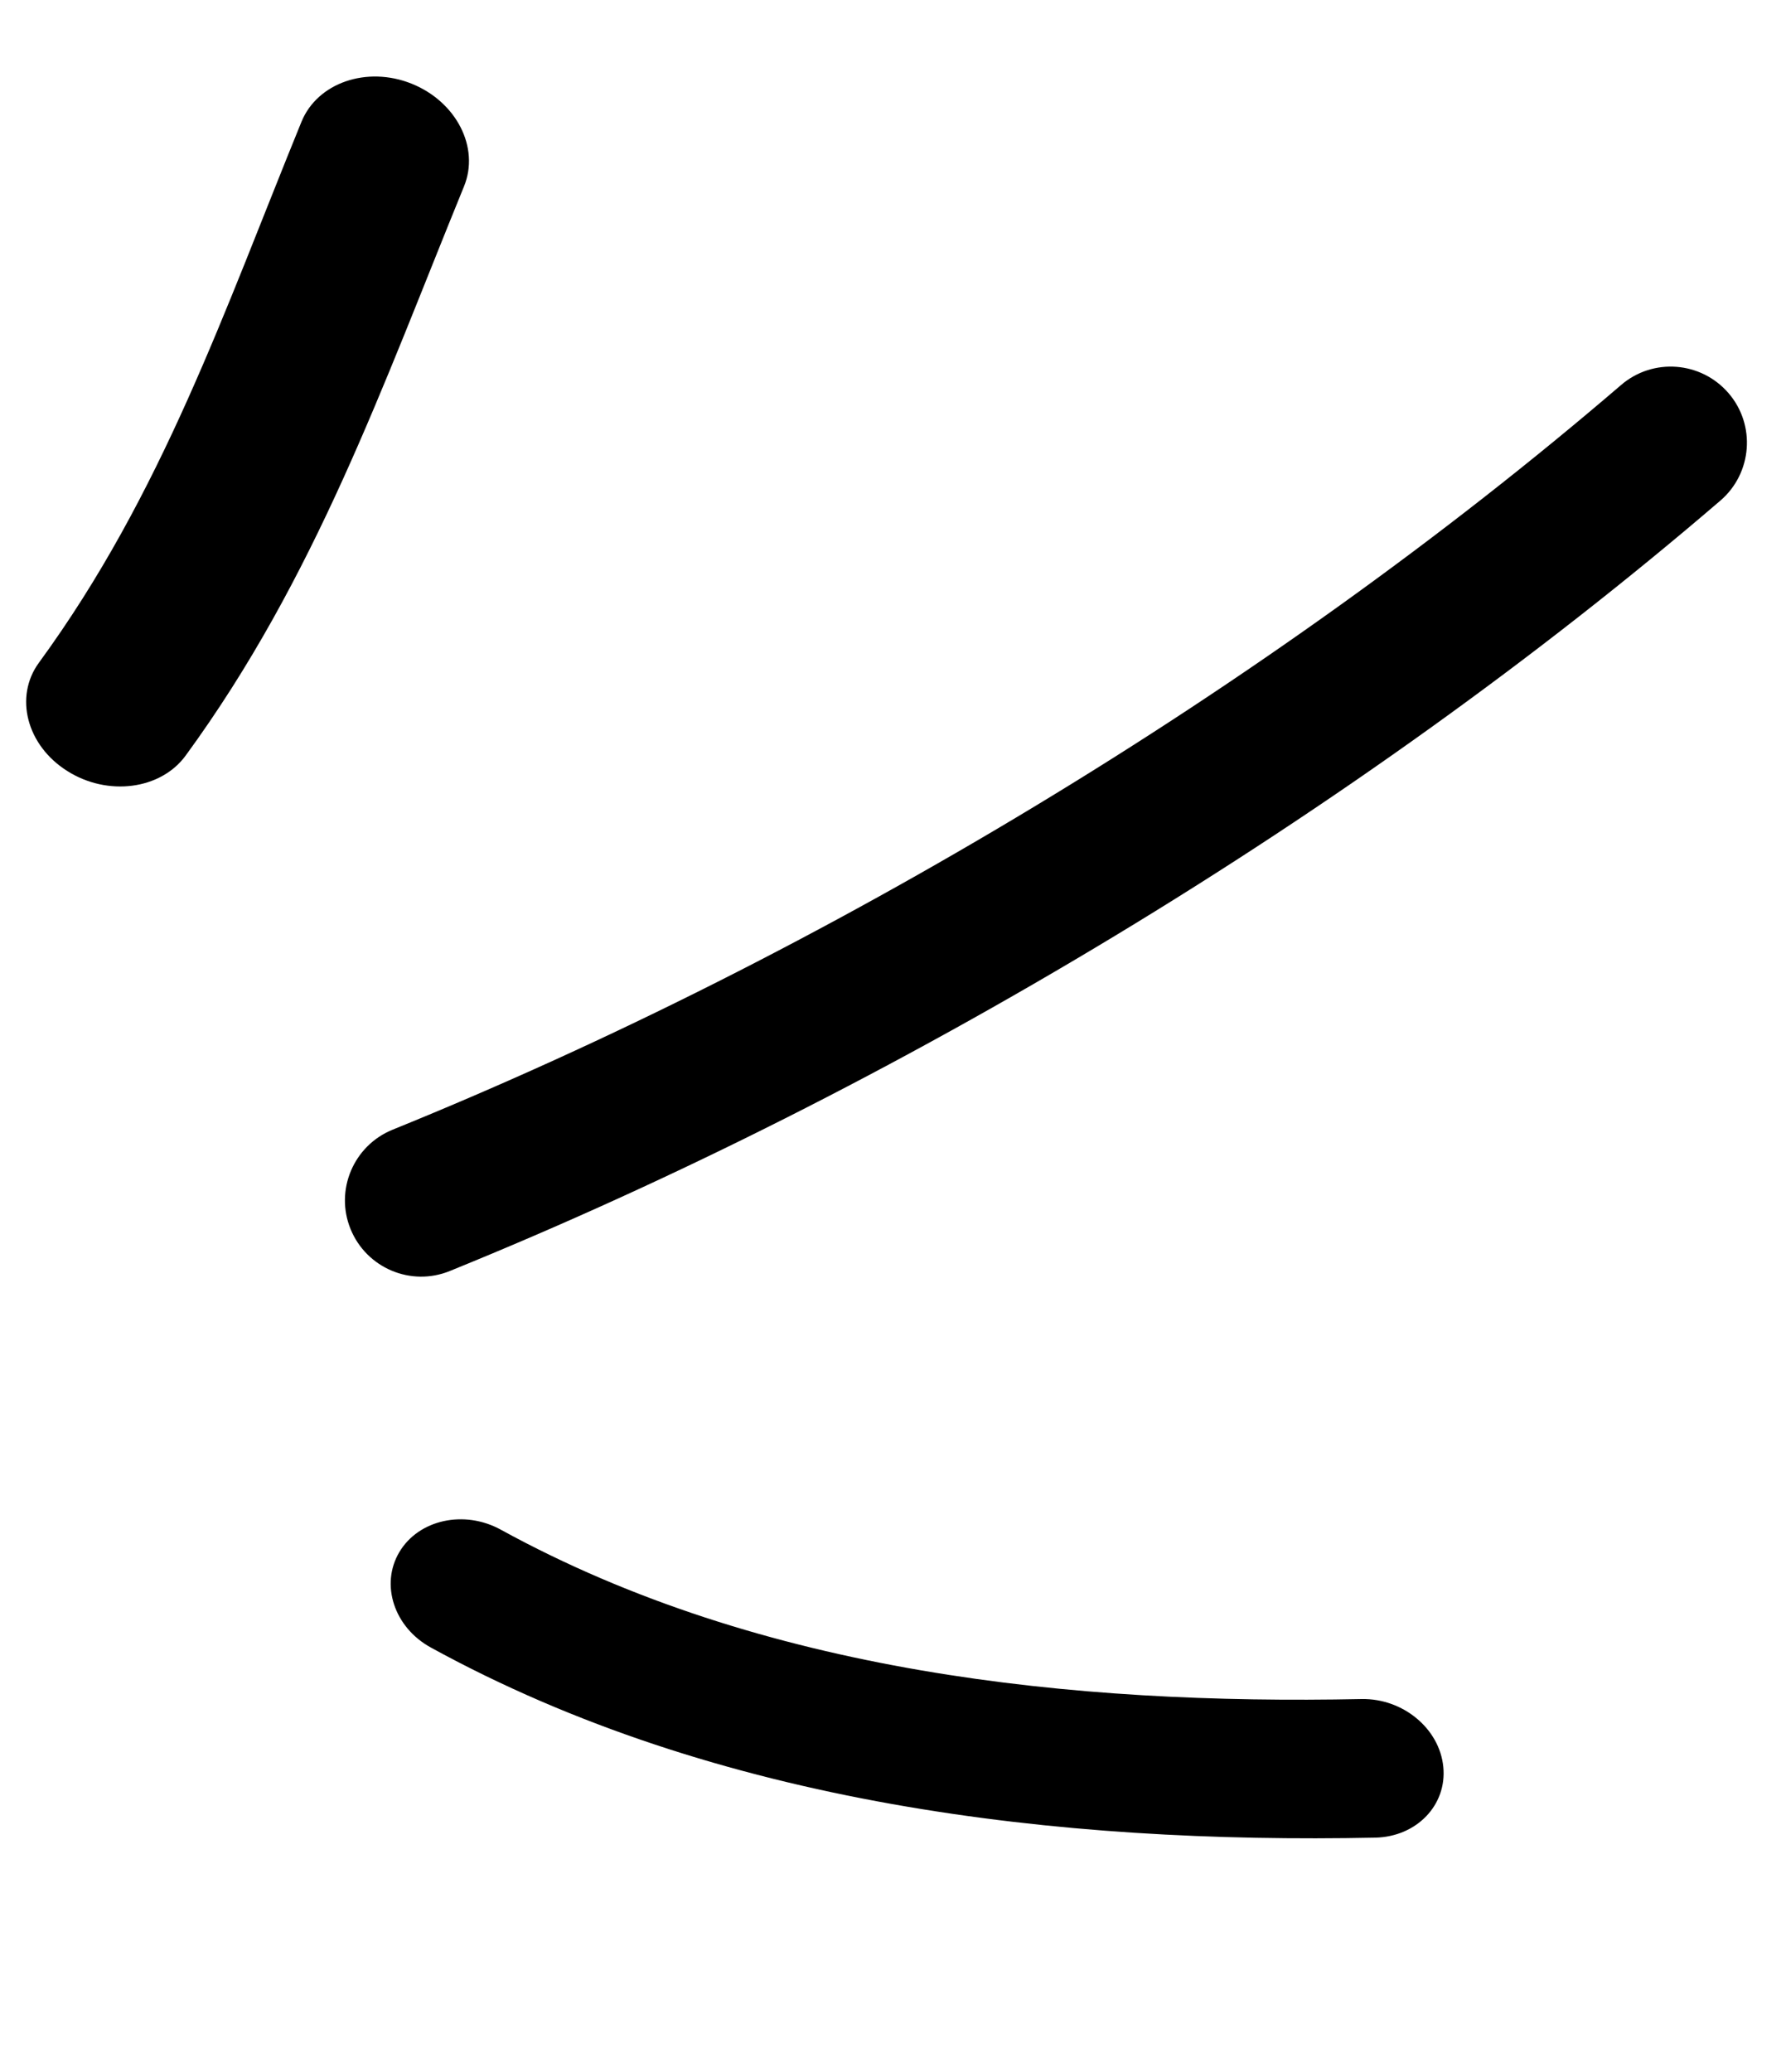
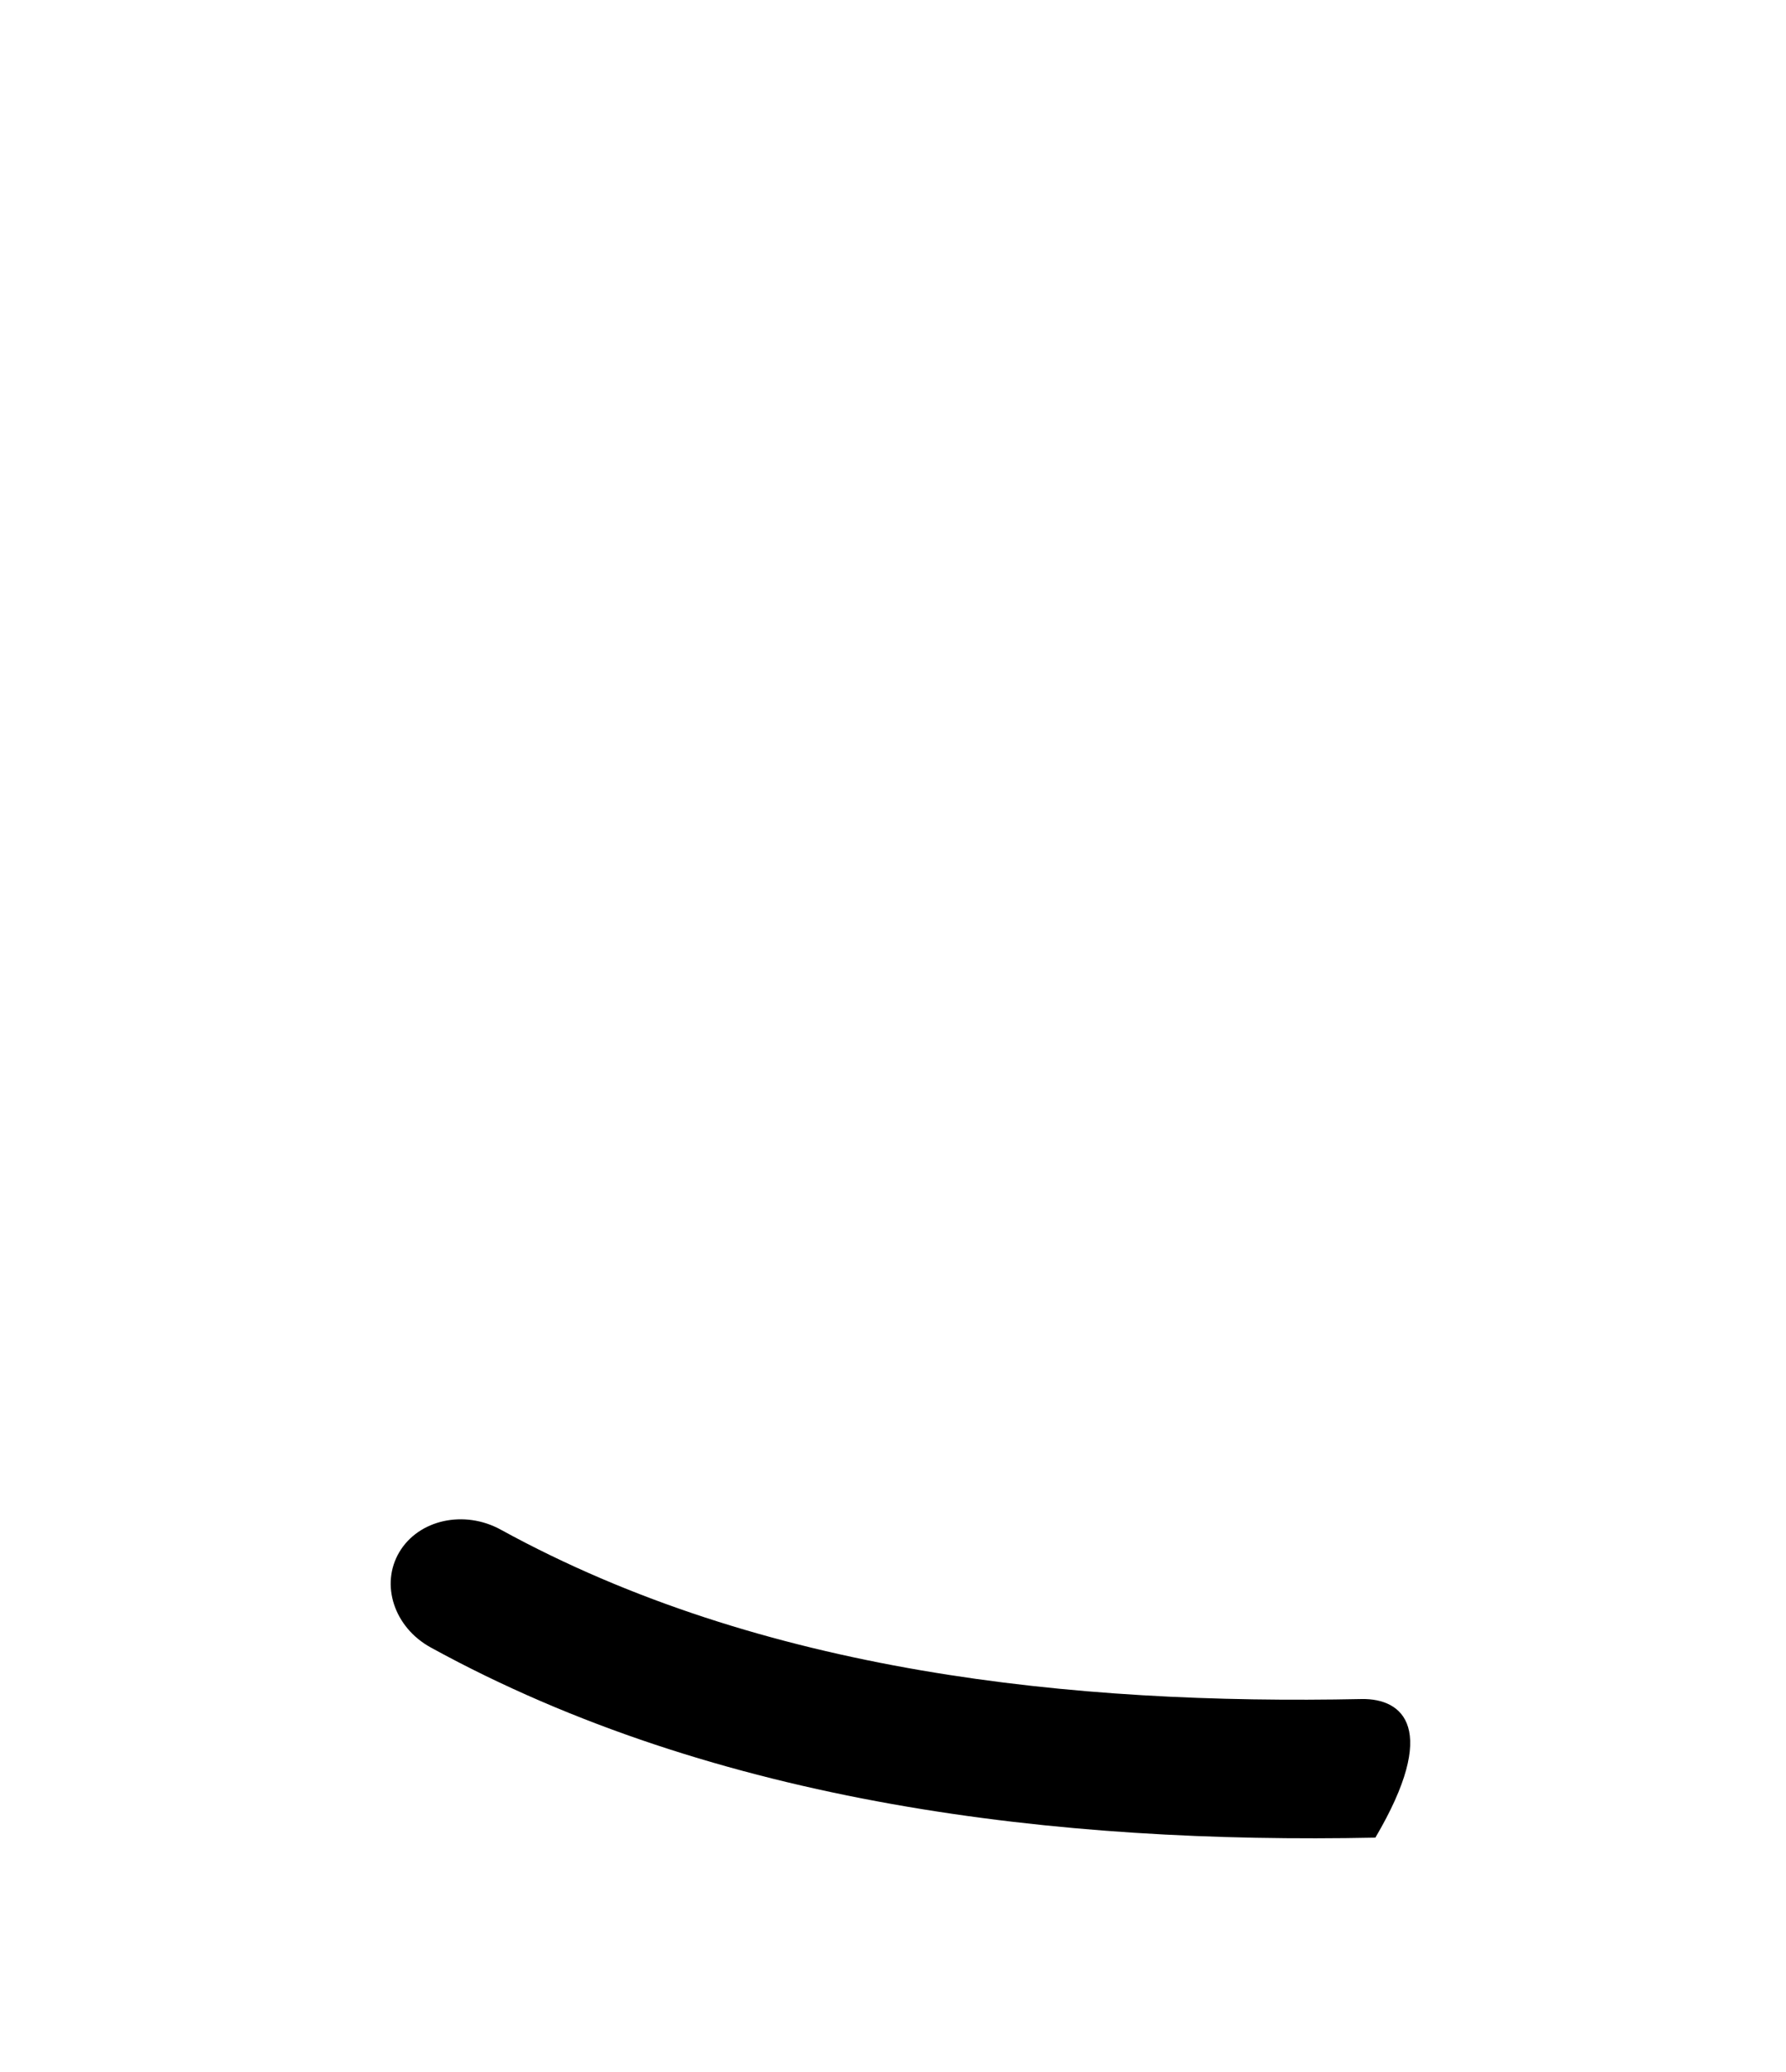
<svg xmlns="http://www.w3.org/2000/svg" width="25" height="29" viewBox="0 0 25 29" fill="none">
-   <path fill-rule="evenodd" clip-rule="evenodd" d="M2.599 10.575C4.417 8.088 5.357 5.393 6.495 2.609C6.718 2.065 6.388 1.423 5.761 1.171C5.134 0.92 4.444 1.159 4.221 1.702C3.142 4.342 2.272 6.912 0.545 9.275C0.196 9.752 0.373 10.433 0.94 10.79C1.506 11.15 2.25 11.053 2.599 10.575Z" fill="black" />
-   <path fill-rule="evenodd" clip-rule="evenodd" d="M6.297 17.789C12.538 15.256 18.961 11.403 24.081 7.007C24.528 6.623 24.58 5.948 24.195 5.502C23.811 5.057 23.138 5.004 22.691 5.389C17.74 9.639 11.528 13.366 5.494 15.812C4.948 16.035 4.685 16.658 4.907 17.202C5.129 17.747 5.751 18.012 6.297 17.789Z" fill="black" />
-   <path fill-rule="evenodd" clip-rule="evenodd" d="M6.029 23.058C10.045 25.263 14.824 25.81 19.252 25.72C19.83 25.707 20.256 25.263 20.203 24.73C20.151 24.194 19.639 23.77 19.061 23.78C15.028 23.863 10.667 23.417 7.009 21.409C6.496 21.128 5.86 21.269 5.59 21.723C5.32 22.177 5.516 22.776 6.029 23.058Z" fill="black" />
+   <path fill-rule="evenodd" clip-rule="evenodd" d="M6.029 23.058C10.045 25.263 14.824 25.81 19.252 25.72C20.151 24.194 19.639 23.77 19.061 23.78C15.028 23.863 10.667 23.417 7.009 21.409C6.496 21.128 5.86 21.269 5.59 21.723C5.32 22.177 5.516 22.776 6.029 23.058Z" fill="black" />
</svg>